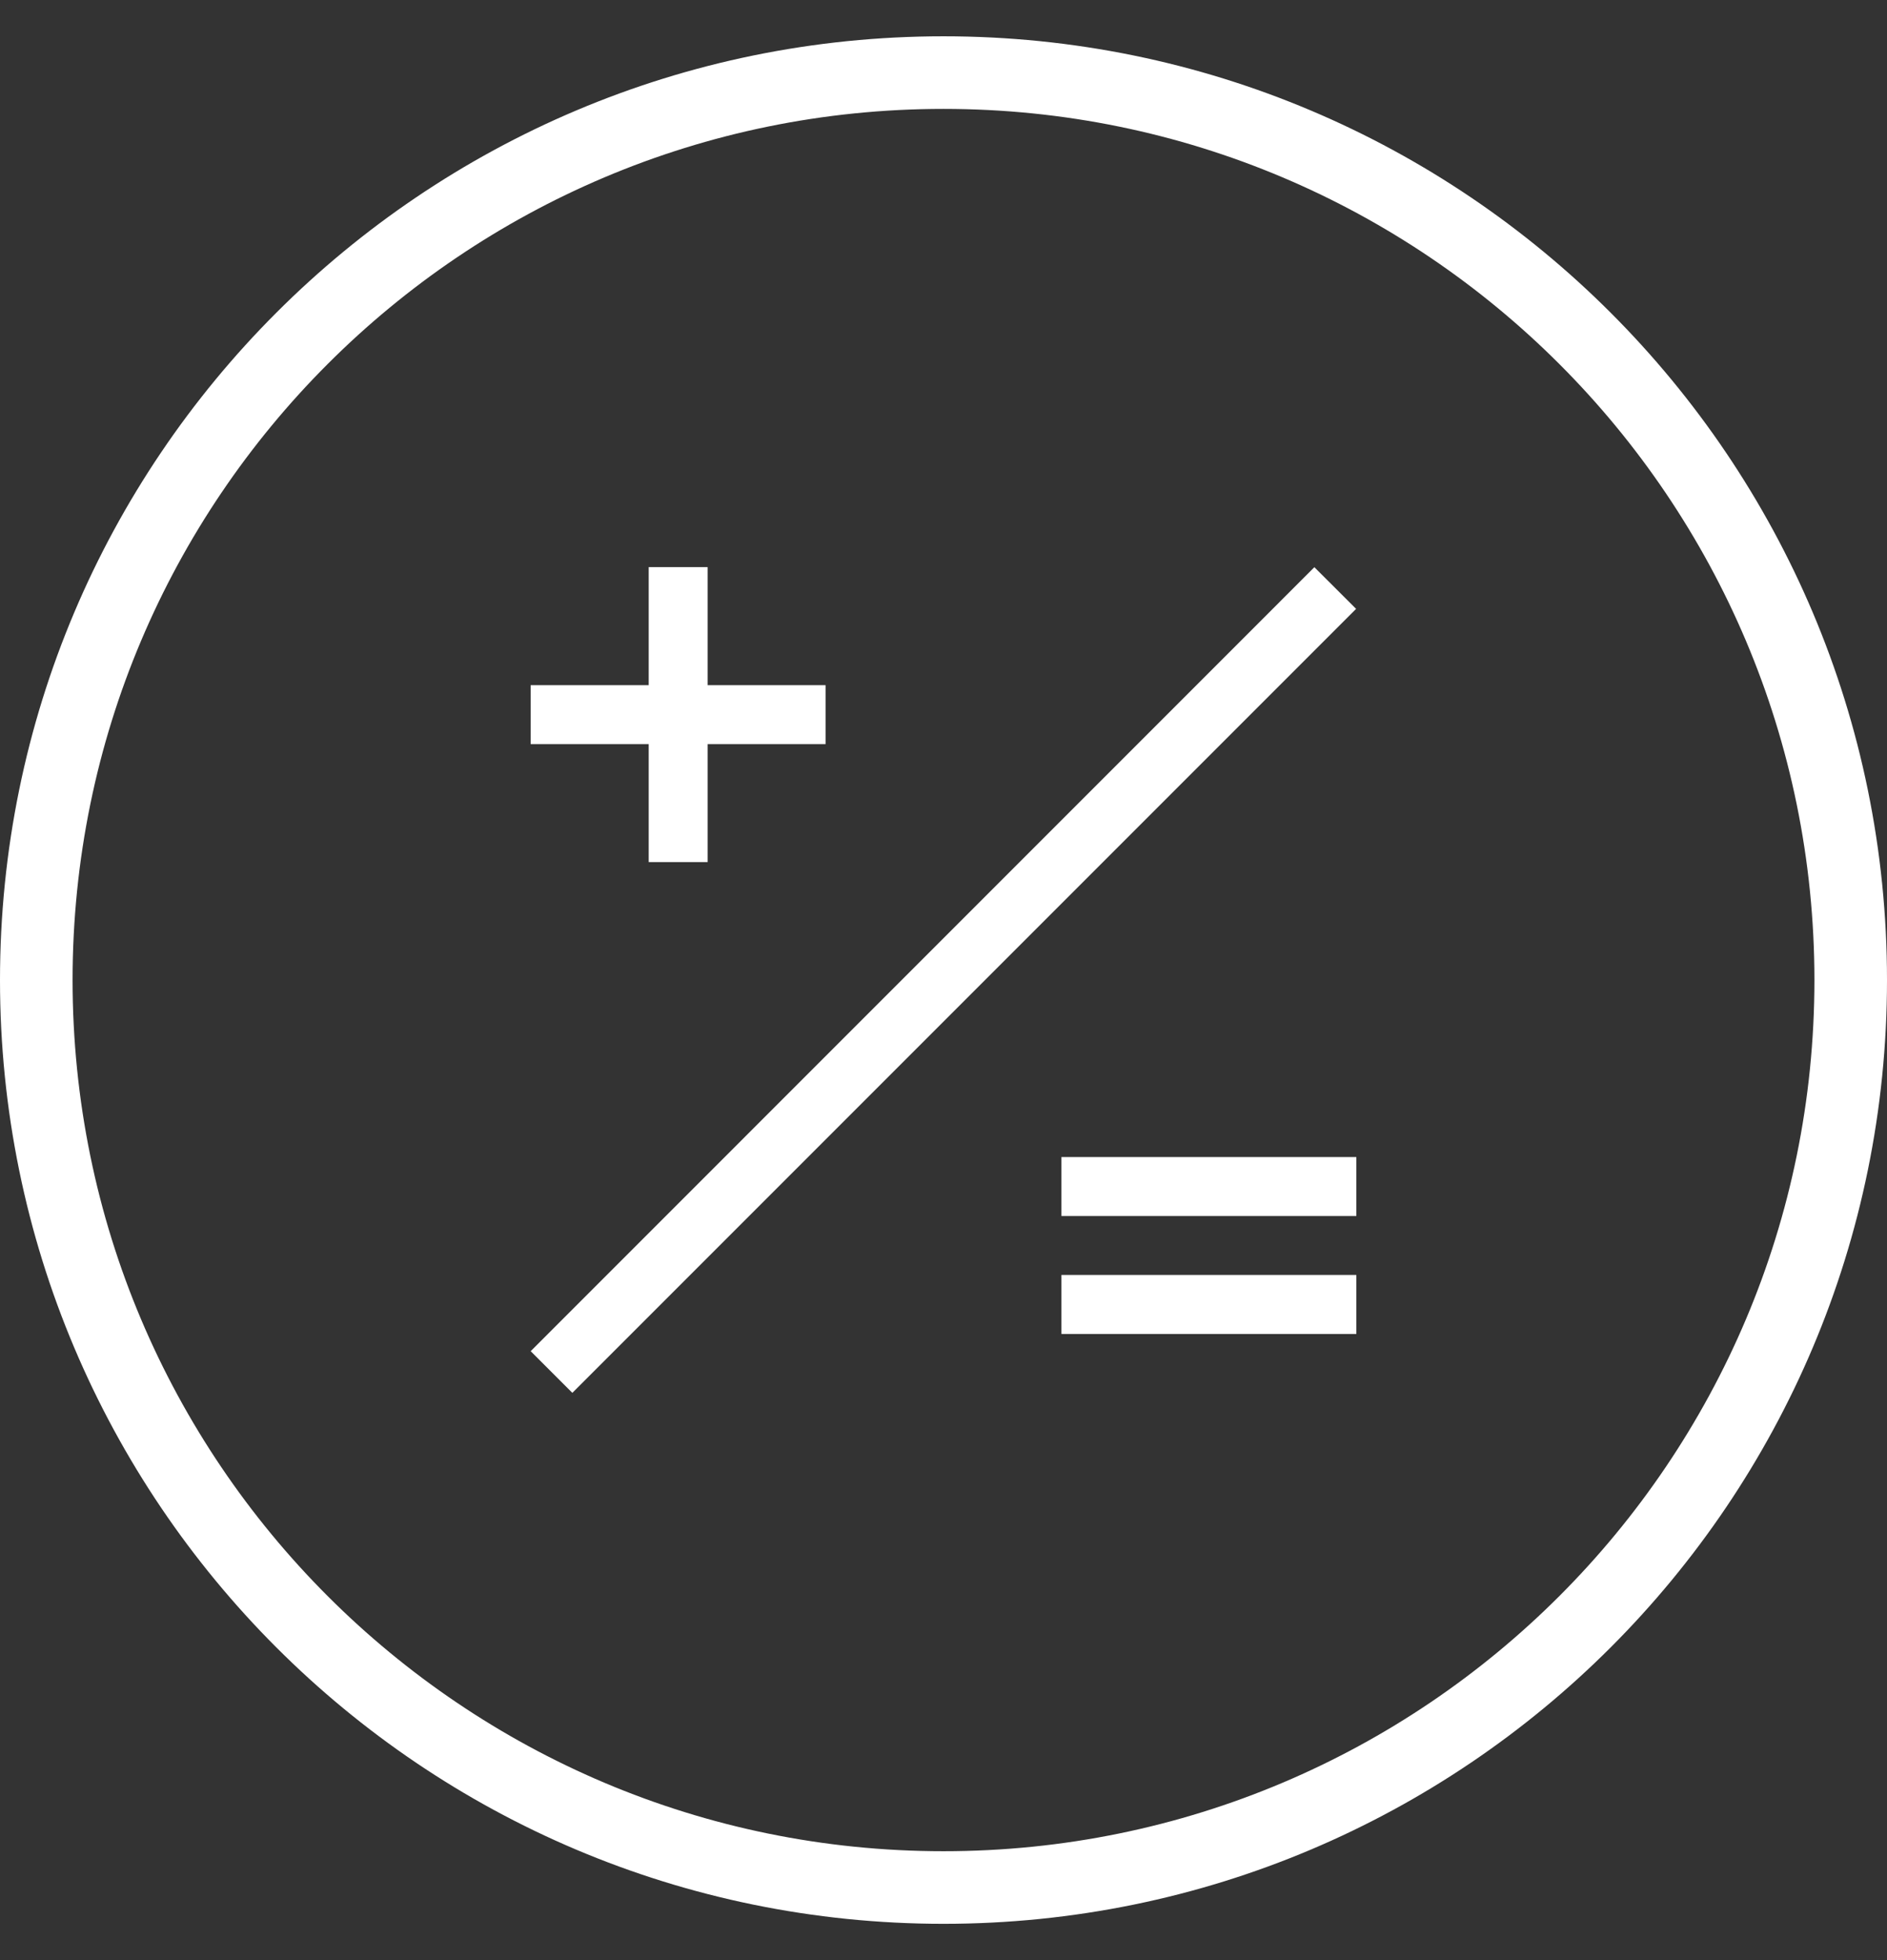
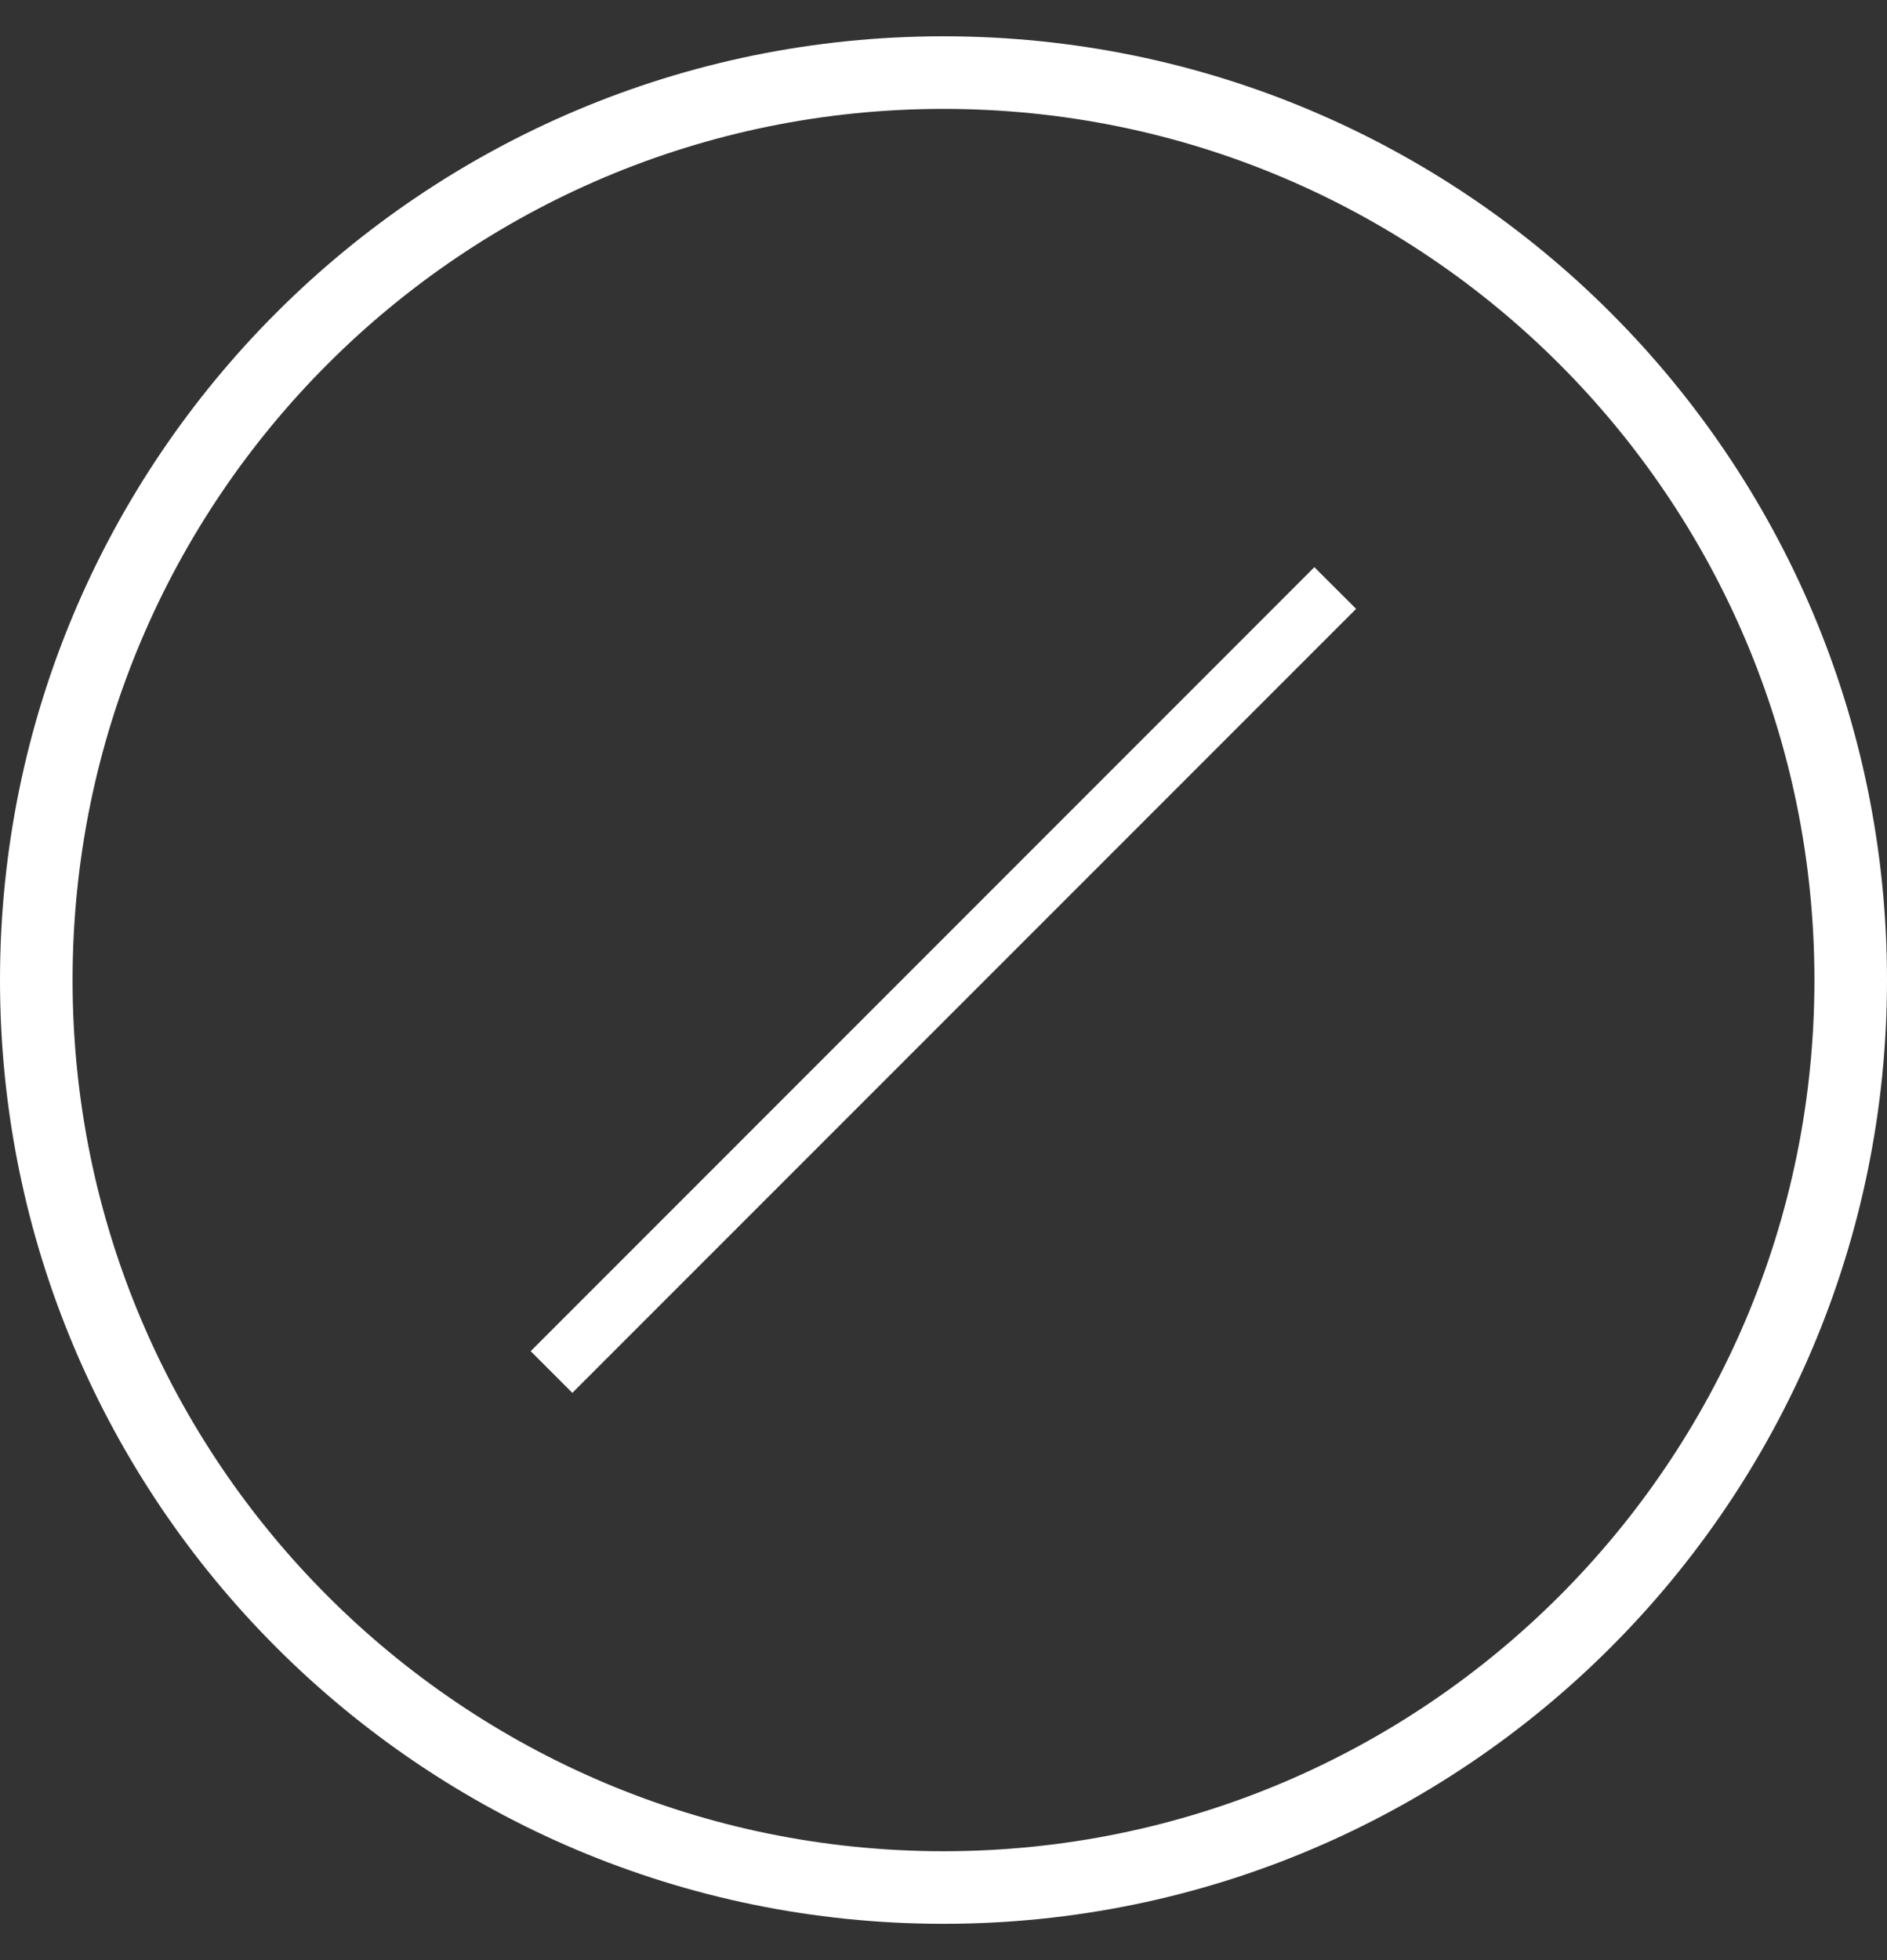
<svg xmlns="http://www.w3.org/2000/svg" width="26" height="27" viewBox="0 0 26 27" fill="none">
  <rect x="0" y="0" width="26" height="27" fill="#333333" stroke="none" />
  <g clip-path="url(#clip0_1796_8782)">
    <path d="M25.5 13.5C25.5 20.404 19.904 26 13 26C6.096 26 0.5 20.404 0.5 13.5C0.5 6.596 6.096 1 13 1C19.904 1 25.5 6.596 25.5 13.5Z" stroke="white" />
-     <path d="M8.938 7.812H9.75V11.875H8.938V7.812Z" fill="white" />
-     <path d="M7.312 9.438H11.375V10.25H7.312V9.438Z" fill="white" />
-     <path d="M14.625 17.562H18.688V18.375H14.625V17.562Z" fill="white" />
-     <path d="M14.625 15.938H18.688V16.75H14.625V15.938Z" fill="white" />
    <path d="M7.312 18.612L18.11 7.813L18.685 8.387L7.886 19.186L7.312 18.612Z" fill="white" />
  </g>
  <defs>
    <clipPath id="clip0_1796_8782">
      <rect width="26" height="26" fill="white" transform="translate(0 0.5)" />
    </clipPath>
  </defs>
</svg>